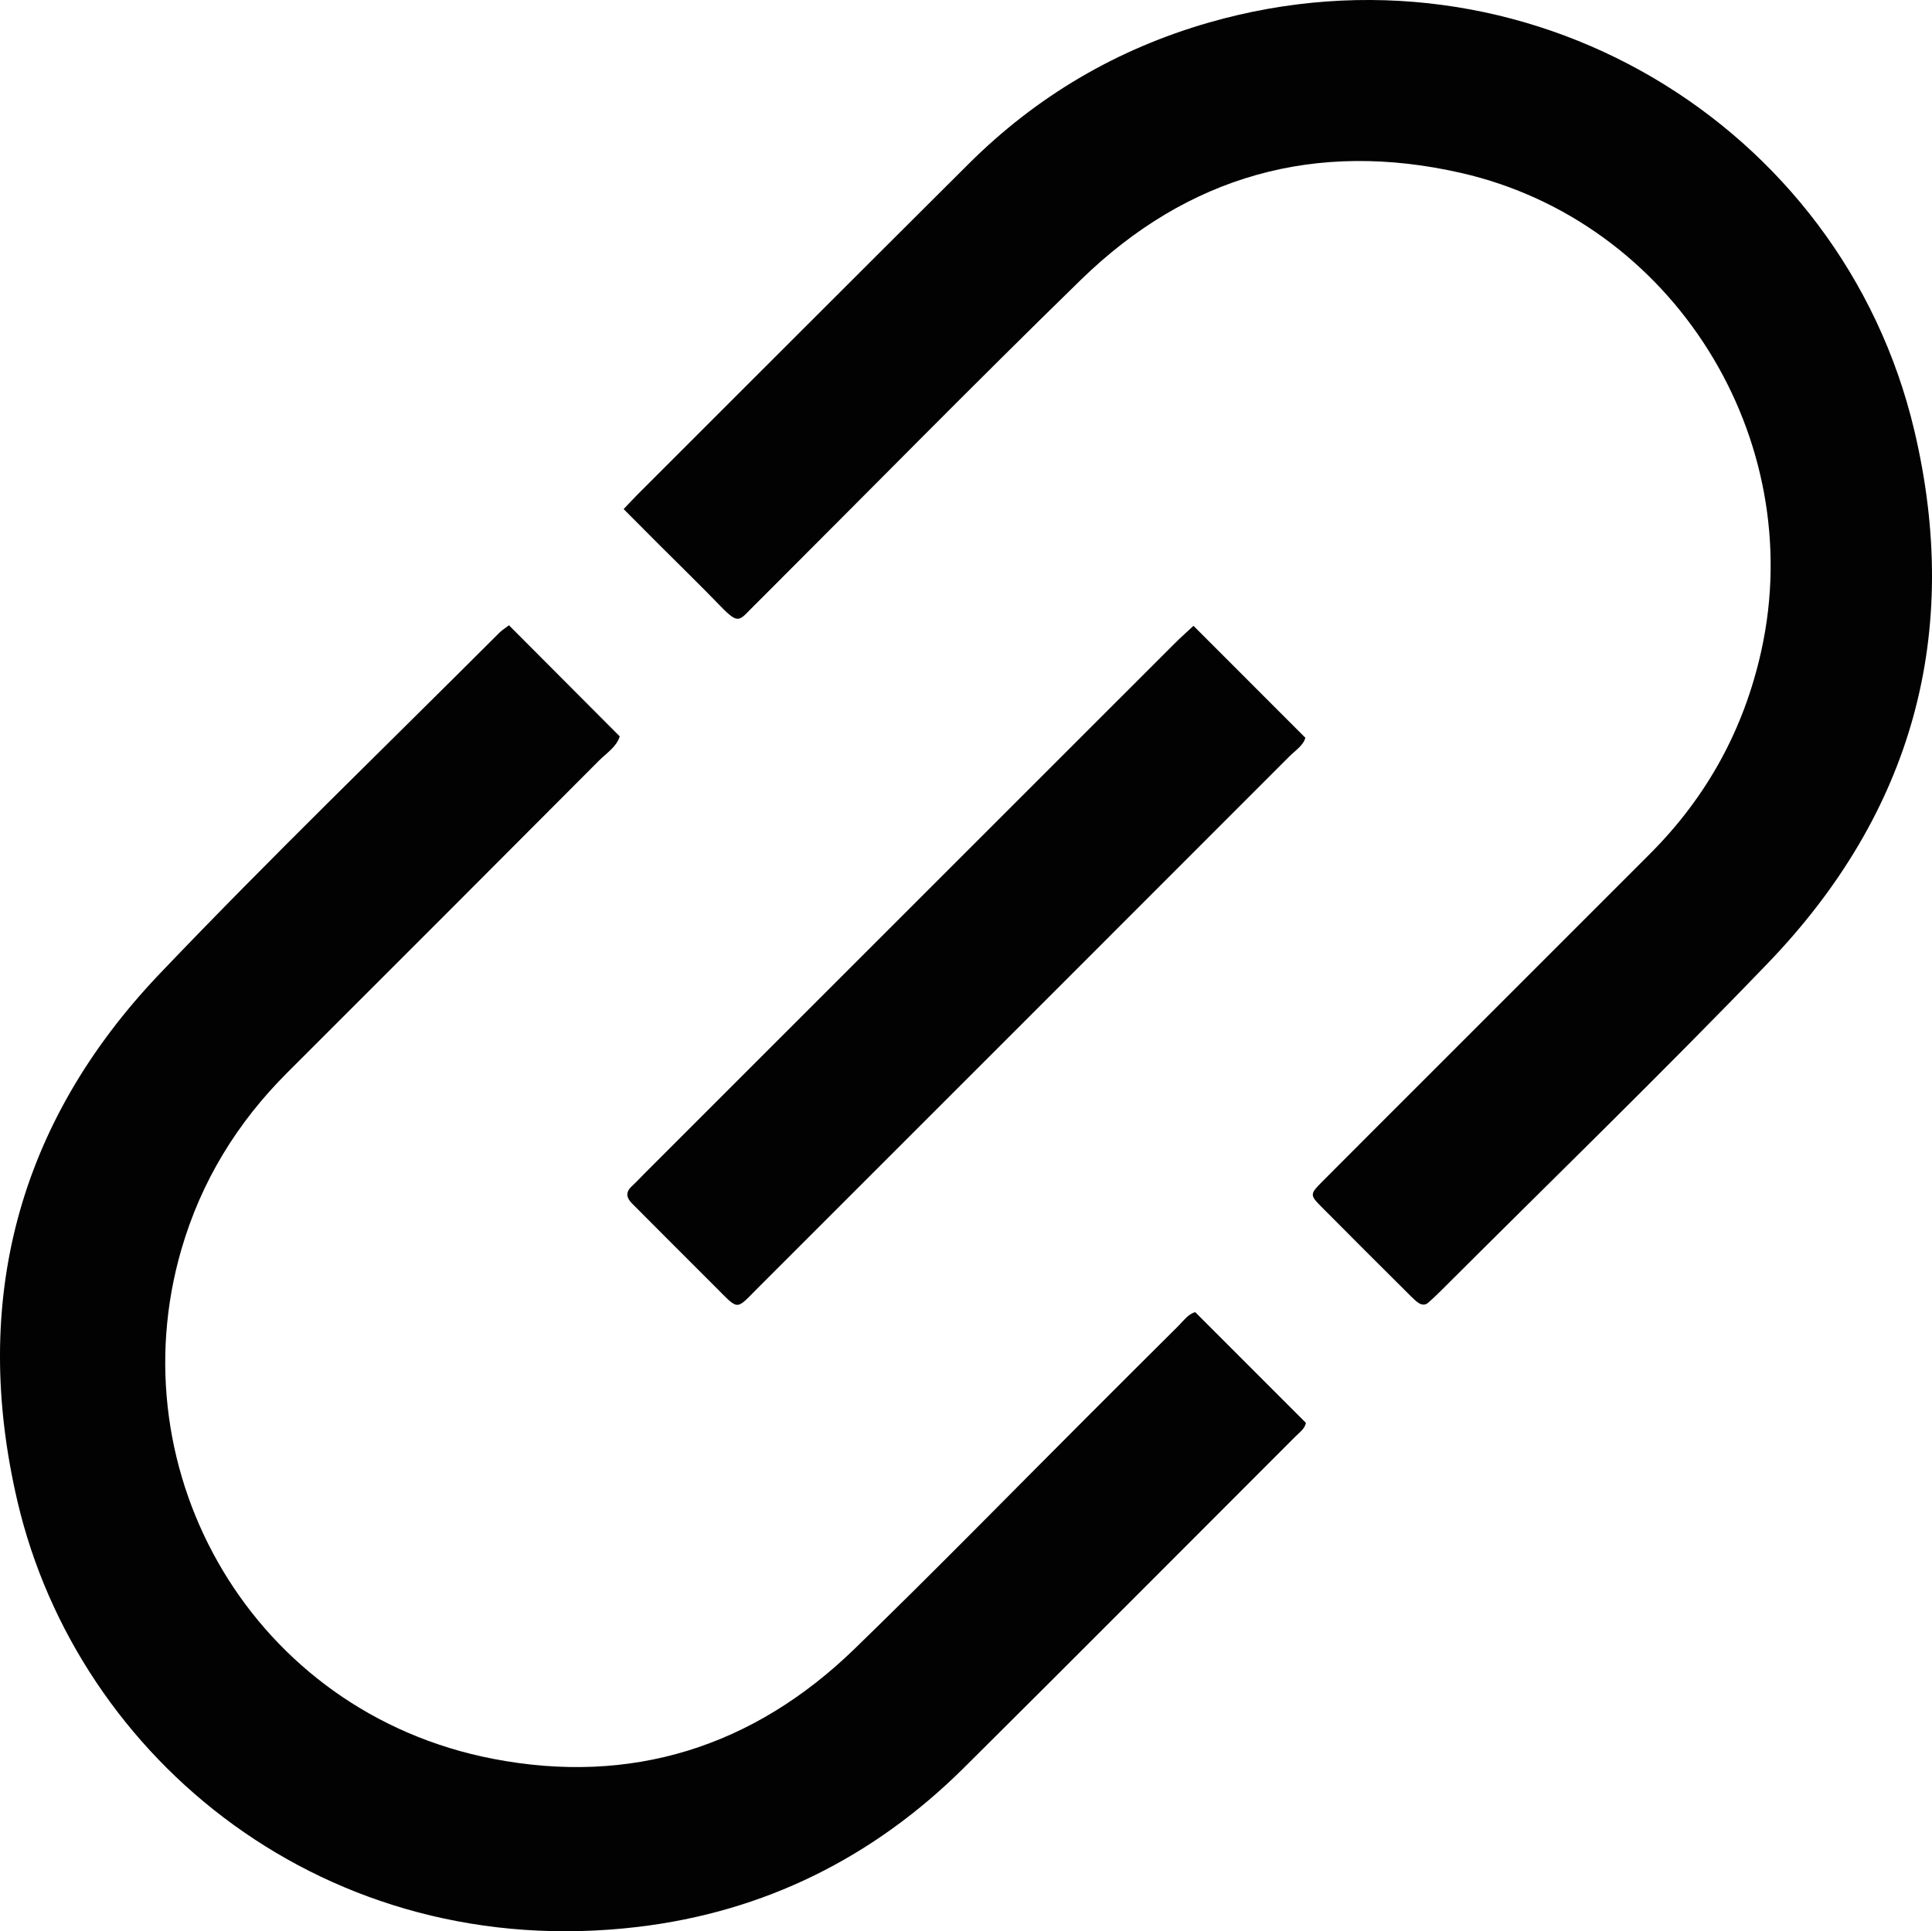
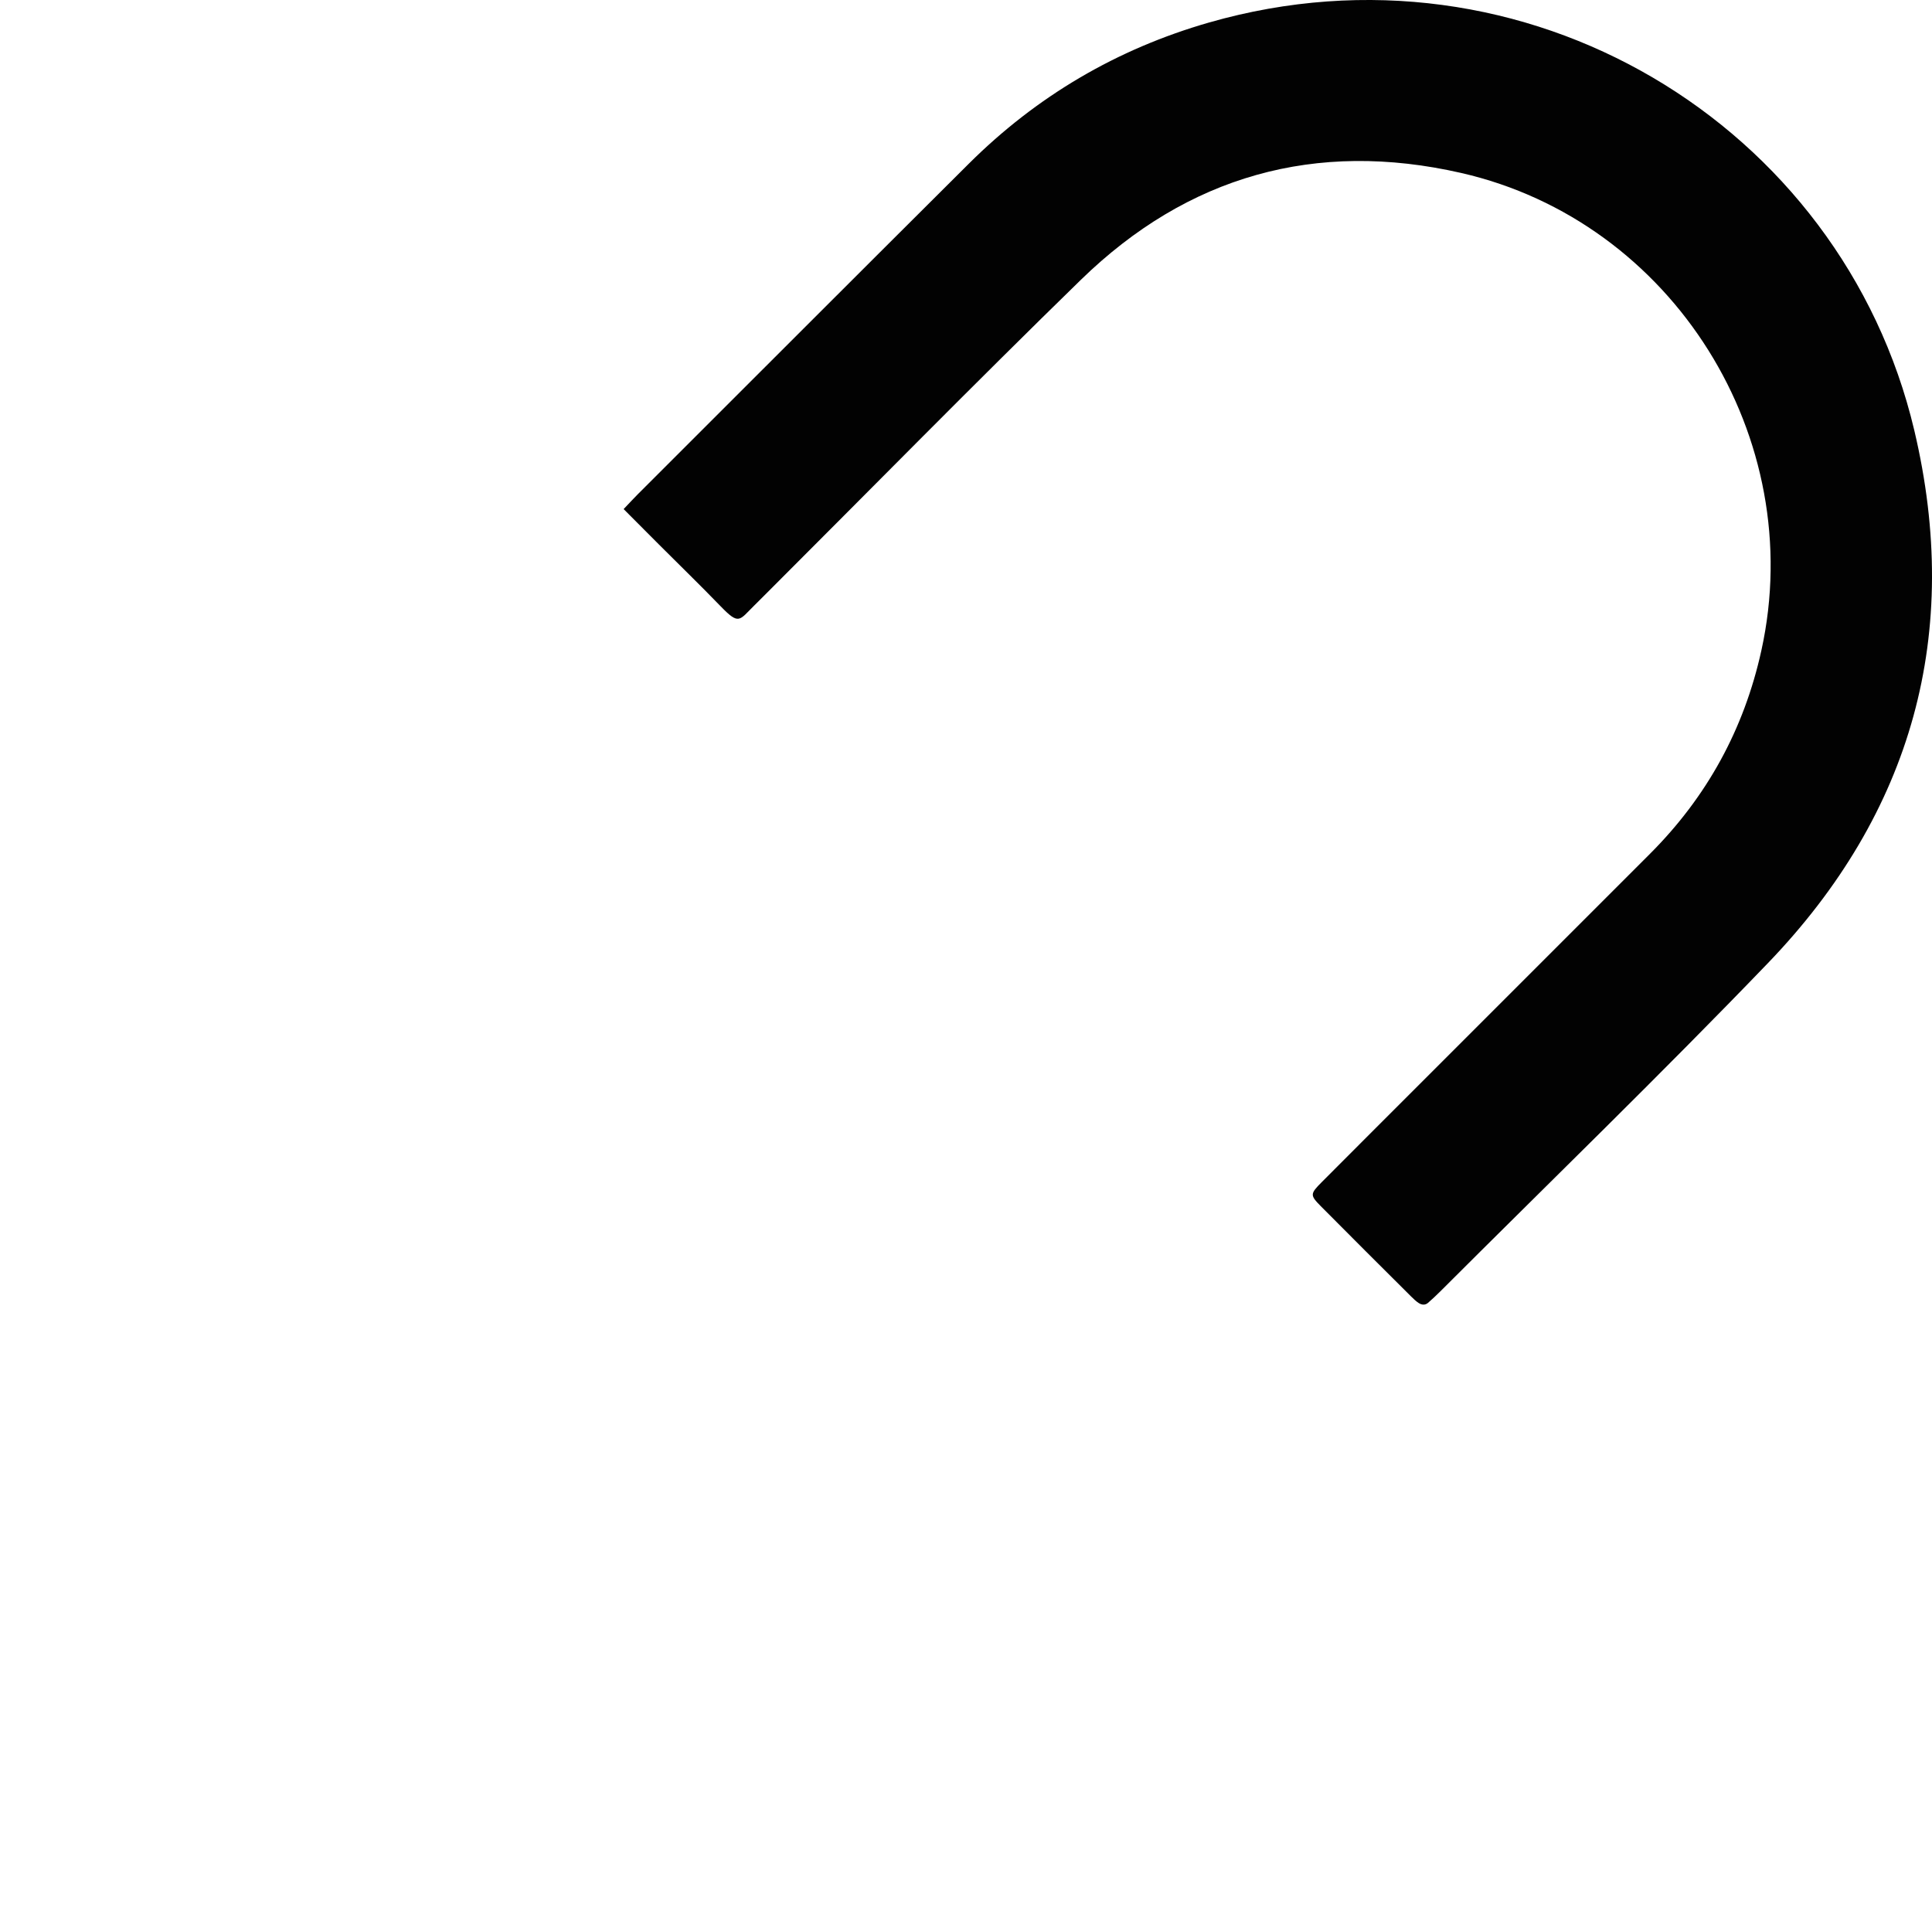
<svg xmlns="http://www.w3.org/2000/svg" version="1.1" id="Layer_1" x="0px" y="0px" viewBox="0 0 1148.49 1148.17" style="enable-background:new 0 0 1148.49 1148.17;" xml:space="preserve">
  <style type="text/css">
	.st0{display:none;}
	.st1{display:inline;fill:#020202;}
	.st2{display:none;fill:#020202;}
	.st3{display:none;fill:#052A36;}
	.st4{display:inline;fill:#052A36;}
	.st5{fill:#020202;}
</style>
  <g class="st0">
    <path class="st1" d="M1200,577.33c0,178.65-0.07,357.31,0.11,535.96c0.02,16.2-0.18,31.59-11.17,45.29   c-12.92,16.12-28.51,27.92-48.04,34.27c-8.85,2.88-18,4.9-27.48,4.6c-5.33-0.17-10.66,0.01-16,0.01   c-347.31,0-694.62,0-1041.93-0.01c-13.98,0-27.87,0.12-41.63-3.81c-34.54-9.86-61.53-37.99-64.63-75.48   c-0.55-6.63-0.81-13.3-0.81-19.96C-51.6,748.9-51.59,399.59-51.63,50.28c0-12.72,0.32-25.42,4.89-37.43   c12.34-32.42,35.83-52.26,69.56-59.57c9.03-1.95,18.53-2.38,27.81-2.38c349.31-0.11,698.62-0.03,1047.93-0.2   c30.86-0.02,57.62,8.81,79.32,31.29c6.52,6.76,11.92,14.33,16.48,22.51c3.62,6.49,6.16,13.22,5.68,20.88   c-0.29,4.65-0.05,9.33-0.05,14C1200,218.69,1200,398.01,1200,577.33z M438.87,720.26c0,92.65,0,185.31,0.01,277.96   c0,5.33-0.05,10.67,0.22,15.98c0.2,3.88,2.71,5.84,6.51,5.93c5.33,0.13,10.66,0.17,15.99,0.17c43.99,0.01,87.99,0.2,131.98-0.06   c32.57-0.19,27.54,4.8,27.99-28.94c0.1-7.33,0.01-14.66,0.01-22c0-79.99-0.07-159.98,0.06-239.96c0.03-16.66,0.45-33.33,1.39-49.96   c1.06-18.73,4.87-37.02,12.38-54.28c10.72-24.64,28.93-40.91,55.04-48.33c16.94-4.81,34.12-5.55,51.49-4.53   c49.44,2.91,70.34,31.31,80.27,65.55c0.56,1.91,0.77,3.92,1.22,5.87c5.3,22.86,6.73,46.11,6.74,69.47   c0.05,94.65,0.03,189.31,0.06,283.96c0,5.99,0.08,11.98,0.44,17.95c0.17,2.92,2.22,4.75,5.16,4.98c3.32,0.26,6.66,0.26,9.99,0.26   c51.99,0.01,103.99,0.02,155.98,0c3.33,0,6.67-0.02,9.98-0.29c3.92-0.32,5.79-2.88,5.98-6.59c0.2-3.99,0.13-8,0.13-11.99   c-0.01-105.32,0.1-210.64-0.1-315.96c-0.06-32.68-2.11-65.29-7.2-97.61c-4.37-27.71-11.46-54.69-23.61-80.17   c-21.53-45.14-56.11-75.24-103.74-90.46c-37.42-11.95-75.94-15.03-114.62-11.12c-57.79,5.83-105.19,31.73-140.29,78.75   c-2.39,3.2-4.45,6.66-6.91,9.79c-0.63,0.8-2.36,1.33-3.33,1.06c-0.91-0.25-2.1-1.72-2.11-2.66c-0.17-15.33-0.16-30.66-0.21-45.99   c-0.02-6.66-0.04-13.33-0.13-19.99c-0.05-3.83-1.85-6.16-5.9-6.26c-3.33-0.08-6.66-0.15-9.99-0.15c-47.99-0.01-95.99,0-143.98-0.01   c-18.29,0-16.92-1.08-16.92,17.64C438.87,532.29,438.87,626.27,438.87,720.26z M323.73,719.31c0-91.97,0-183.94,0-275.92   c0-5.33-0.08-10.66-0.07-15.99c0.01-5.18-3-6.82-7.64-6.71c-2.66,0.06-5.33-0.02-8-0.02c-51.98,0-103.97-0.01-155.95,0   c-3.33,0-6.68-0.12-9.98,0.21c-3.8,0.38-5.82,2.74-5.88,6.62c-0.07,4.66-0.14,9.33-0.14,13.99   c-0.01,185.94-0.01,371.89-0.01,557.83c0,2.67-0.05,5.33,0.01,8c0.27,12.35,0.55,12.71,11.99,12.96   c6.66,0.15,13.33,0.03,19.99,0.03c48.65-0.01,97.3,0.03,145.96-0.07c8.11-0.02,9.37-1.37,9.65-9.02c0.2-5.32,0.07-10.66,0.07-15.99   C323.73,903.25,323.73,811.28,323.73,719.31z M334.53,227.1c-0.65-61.6-50.7-109.21-109.61-109.18   c-63.12,0.03-108.97,51.69-109.47,109.29c-0.52,60.24,50.54,110.78,111.14,109.63C291.07,335.63,334.31,287.28,334.53,227.1z" />
  </g>
  <g class="st0">
    <path class="st1" d="M671.96,1224.84c0-8.19,0-14.11,0-20.03c0-138.65,0-277.31,0-415.96c0-4.67,0.1-9.33,0.07-14   c-0.04-5.1,2.76-6.87,7.49-6.86c37.33,0.02,74.66-0.01,111.99-0.03c8,0,16,0.15,24-0.09c7.11-0.22,8.05-1.04,9.06-7.97   c5.36-36.91,10.61-73.84,15.91-110.76c2.18-15.16,4.45-30.31,6.54-45.49c1.09-7.9,1.89-15.84,2.75-23.15   c-4.13-5.13-9.09-3.33-13.42-3.34c-47.33-0.13-94.66-0.08-141.99-0.09c-5.33,0-10.66-0.04-16-0.1c-3.83-0.05-6.17-1.77-6.26-5.85   c-0.06-2.66-0.13-5.33-0.13-7.99c0-34-0.06-67.99,0.05-101.99c0.03-9.32,0.56-18.58,2.6-27.8c8.6-38.89,34.21-65.57,80.31-72.16   c11.16-1.59,22.6-1.54,33.92-1.68c21.33-0.26,42.66-0.01,63.99-0.16c6.53-0.05,7.99-1.78,8.37-8.31c0.08-1.33,0.05-2.67,0.05-4   c0-46.66,0.05-93.32-0.04-139.99c-0.02-10.82-0.77-11.69-10.43-13.51c-46.59-8.77-93.5-14.12-141.01-13.64   c-29.55,0.3-58.52,4.16-86.43,13.81c-70.54,24.39-115.93,73.33-138.39,143.99c-9.77,30.73-13.58,62.39-13.53,94.58   c0.06,36.66,0,73.33-0.01,109.99c0,5.33,0.01,10.67,0,16c-0.03,19.83,1.58,18.84-17.86,18.81c-20.66-0.03-41.33-0.01-61.99-0.01   c-24.66,0-49.33,0.09-73.99-0.03c-7.26-0.03-9.15,1.77-9.14,9.4c0.07,56.66-0.02,113.32,0.07,169.98   c0.02,10.87,0.6,11.44,11.24,11.47c42.66,0.11,85.33,0.05,127.99,0.05c5.33,0,10.67,0,16,0.09c4.62,0.08,7.49,2.17,7.57,7.12   c0.07,4,0.12,8,0.12,12c0.01,139.99,0.01,279.97-0.01,419.96c0,16.24,2.33,18.74-16.7,15.28   C269.87,1188.79,94.4,1067.98-2.95,880.46c-37.19-71.64-60.15-147.63-69.41-227.94C-110.11,325.1,99.93,30.47,403.53-53.69   c74.01-20.52,149.55-27.19,225.78-20.45c281.42,24.89,500.57,224.18,571.22,473.8c20.34,71.86,28.21,145.17,23.26,219.56   c-19.53,293.27-224,520.62-479.24,590.2C721.44,1215.72,698.17,1221.14,671.96,1224.84z" />
  </g>
  <path class="st2" d="M573.44,1124.08c-192.61,0-385.22,0.03-577.84-0.04c-24.97-0.01-21.32,3.19-21.32-20.79  c-0.08-306.58-0.03-613.16-0.1-919.74c0-20.78,1.52-41.13,8.86-60.9C4.55,64.65,58.91,25.54,120.7,24.09c2-0.05,4-0.03,6-0.03  c297.92,0,595.83,0.03,893.75-0.06c19.56-0.01,38.47,3.07,56.69,9.99c57.76,21.93,95.14,75.45,97.08,138.74  c0.16,5.33,0.04,10.66,0.04,15.99c0,303.91,0.03,607.83-0.05,911.74c-0.01,26.71,3.83,23.57-22.92,23.58  C958.67,1124.11,766.05,1124.08,573.44,1124.08z M76.13,352.38c-2.83,8.02-1.76,14.57-1.77,20.88c-0.06,209.93-0.09,419.85,0,629.78  c0.01,24.16-3.57,20.97,21.14,20.97c319.22,0.06,638.45,0.05,957.67,0.03c24.08,0,21,2.26,21.01-21.52  c0.07-149.95,0.04-299.9,0.04-449.84c0-62.64,0.04-125.29-0.11-187.93c-0.01-3.56,2.14-8.03-3.6-11.38  c-4.9,4.7-10.17,9.58-15.24,14.65c-99.01,98.91-197.98,197.86-297.01,296.75c-7.07,7.06-14.1,14.24-21.79,20.58  c-66.82,55.07-142.53,72-226.45,51.47c-45.12-11.04-83.14-34.65-115.87-67.43C293.39,568.46,192.45,467.71,91.56,366.91  C87.01,362.37,82.68,357.53,76.13,352.38z M574.55,124.12c-145.23,0-290.47,0-435.7,0.01c-6,0-12.02-0.3-17.98,0.19  c-25.57,2.12-44.65,21.21-46.28,46.6c-0.64,9.95-0.11,19.98-0.27,29.97c-0.08,4.97,1.4,9.05,5.25,12.34  c2.52,2.16,4.74,4.66,7.09,7.02c124.36,124.38,248.71,248.75,373.08,373.12c4.71,4.71,9.36,9.5,14.34,13.91  c47.82,42.32,117.67,49.99,173.11,19.05c14.66-8.18,27.16-19.07,38.99-30.92c124.76-124.91,249.61-249.73,374.44-374.57  c3.29-3.29,6.74-6.46,9.85-9.91c2.21-2.46,3.92-5.23,3.77-8.9c-0.48-11.96,0.67-23.92-1.15-35.89  c-3.04-19.97-19.94-39.92-46.85-41.87c-5.97-0.43-11.99-0.15-17.98-0.15C863.68,124.12,719.11,124.12,574.55,124.12z" />
-   <path class="st3" d="M1115.6-4.85c22.03-0.21,41.04,21.64,37.08,45.28c-0.98,5.86-3.17,11.55-5.07,17.23  c-117.24,351.83-234.5,703.65-351.78,1055.46c-1.68,5.05-3.41,10.1-5.43,15.02c-6.13,14.96-17.51,23.4-33.44,24.74  c-15.19,1.28-27.22-5.13-35.66-17.8c-3.31-4.98-6.04-10.35-8.96-15.58c-78.3-140.87-156.7-281.69-234.69-422.73  c-6.4-11.57-14.47-19.7-26.05-26.1c-139.3-76.99-278.37-154.39-417.5-231.7c-6.4-3.56-12.84-7.06-19.11-10.85  C1.23,419.78-5.8,407.41-4.58,391.41c1.29-16.9,10.81-28.29,26.58-34.24c8.71-3.29,17.6-6.12,26.44-9.06  C395.18,232.59,741.92,117.07,1088.67,1.58C1096.84-1.14,1104.76-4.96,1115.6-4.85z M962.4,128.13c-2.15,0-4.24-0.51-5.97,0.07  c-272.68,91.02-545.34,182.11-817.97,273.28c-1.03,0.34-1.63,1.97-2.6,3.22c1.51,1.19,2.88,2.62,4.54,3.54  c115.84,64.28,231.7,128.51,347.57,192.73c0.56,0.31,1.29,0.42,1.94,0.43c0.6,0.01,1.21-0.25,1.81-0.39  C605.26,491.21,950.54,144.36,962.4,128.13z M744.54,1012.33c1.02-0.77,2.65-1.34,2.98-2.35  c91.12-273.36,182.16-546.76,273.11-820.18c0.33-0.99-0.58-2.4-0.91-3.62c-13.36,10.48-462.59,460.15-472.49,472.96  C561.92,690.07,735.16,1000.16,744.54,1012.33z" />
  <g class="st0">
    <path class="st4" d="M539.67,730.16c0-12.16,0-19.35,0-26.54c0-186.6,0-373.21,0.01-559.81c0-5.99-0.36-12.05,0.35-17.97   c1.92-15.97,14.41-28.76,29.58-30.95c13.81-1.99,27.54,5.49,34.77,18.58c2.34,4.24,3.43,8.67,3.61,13.34   c0.24,5.99,0.19,11.99,0.19,17.99c0.01,186.6,0,373.21,0.01,559.81c0,6,0.16,11.99,0.11,17.99c-0.01,1.58,0.35,2.74,1.97,3   c1.19,0.2,2.91,0.47,3.61-0.16c4.44-4.01,8.72-8.2,12.95-12.44c50.9-50.89,101.78-101.8,152.68-152.69   c4.24-4.24,8.29-8.74,12.97-12.44c14.19-11.21,32.97-10.13,45.45,2.24c12.27,12.17,13.45,31.37,2.56,45.51   c-2.83,3.67-6.27,6.89-9.57,10.19c-74.91,74.94-149.84,149.87-224.78,224.79c-3.3,3.3-6.5,6.75-10.13,9.64   c-13.22,10.54-30.84,10.39-44.13-0.31c-3.1-2.5-5.84-5.46-8.67-8.28c-75.4-75.39-150.81-150.79-226.17-226.23   c-3.76-3.76-7.66-7.52-10.66-11.86c-9.78-14.17-7.86-31.89,4.3-43.73c12.07-11.76,29.97-13.13,43.86-2.88   c4.79,3.53,8.93,7.98,13.16,12.21c51.4,51.33,102.75,102.71,154.14,154.05C526.46,717.83,531.3,722.22,539.67,730.16z" />
-     <path class="st4" d="M163.21,983.55c9.4,2.96,16.78,1.89,24.06,1.89c257.95,0.06,515.91,0.07,773.86,0.02   c25.74-0.01,23.85,2.98,23.89-23.23c0.05-33.99-0.01-67.99,0.03-101.98c0.01-5.33-0.18-10.72,0.57-15.96   c2.59-18.12,16.53-30.13,34.24-29.92c17.57,0.2,31.09,12.59,33.44,30.88c0.51,3.94,0.38,7.98,0.38,11.98   c0.02,40.66-0.04,81.32,0.04,121.98c0.02,10.07-0.58,20.1-4.29,29.49c-9.54,24.12-26.76,39.43-52.73,43.67   c-7.18,1.17-14.6,1.2-21.9,1.21c-267.28,0.06-534.57,0.05-801.85,0.01c-6.65,0-13.38-0.01-19.93-0.94   c-32.65-4.63-57.26-31.12-57.78-64.04c-0.74-46.65-0.49-93.32-0.08-139.97c0.18-20.5,14.55-34.32,33.84-34.27   c19,0.05,33.64,14.11,34.01,34.43c0.59,31.98,0.19,63.99,0.2,95.98C163.21,957.37,163.21,969.97,163.21,983.55z" />
+     <path class="st4" d="M163.21,983.55c9.4,2.96,16.78,1.89,24.06,1.89c257.95,0.06,515.91,0.07,773.86,0.02   c25.74-0.01,23.85,2.98,23.89-23.23c0.05-33.99-0.01-67.99,0.03-101.98c0.01-5.33-0.18-10.72,0.57-15.96   c2.59-18.12,16.53-30.13,34.24-29.92c17.57,0.2,31.09,12.59,33.44,30.88c0.51,3.94,0.38,7.98,0.38,11.98   c0.02,40.66-0.04,81.32,0.04,121.98c0.02,10.07-0.58,20.1-4.29,29.49c-9.54,24.12-26.76,39.43-52.73,43.67   c-7.18,1.17-14.6,1.2-21.9,1.21c-267.28,0.06-534.57,0.05-801.85,0.01c-6.65,0-13.38-0.01-19.93-0.94   c-32.65-4.63-57.26-31.12-57.78-64.04c-0.74-46.65-0.49-93.32-0.08-139.97c0.18-20.5,14.55-34.32,33.84-34.27   c0.59,31.98,0.19,63.99,0.2,95.98C163.21,957.37,163.21,969.97,163.21,983.55z" />
  </g>
  <g>
-     <path class="st5" d="M302.55,371.74c22.35,22.43,43.96,44.11,65.86,66.07c-1.9,6.22-7.85,9.89-12.46,14.52   C294.3,514.19,232.61,576,170.79,637.69c-29.85,29.79-51.17,64.59-62.96,105.12c-38.66,132.96,42.64,275.28,185.23,302.85   c82.1,15.87,154.61-6.92,214.77-65.21c47.39-45.93,93.51-93.16,140.19-139.81c17.45-17.43,34.89-34.88,52.39-52.26   c3.25-3.23,6.01-7.21,10.09-8.27c22.04,22.04,43.68,43.69,65.77,65.78c-0.42,3.36-3.81,5.77-6.59,8.54   c-65.51,65.54-130.88,131.22-196.62,196.52c-53.82,53.47-118.78,85.72-193.89,94.65c-184.84,21.97-332.79-99.23-368.77-252.9   c-27.82-118.83,0.08-225.2,84.63-313.88c65.77-68.98,134.41-135.21,201.81-202.63C298.22,374.8,299.94,373.75,302.55,371.74z" />
    <path class="st5" d="M370.72,302.66c3.91-4.09,6.14-6.53,8.47-8.86c65.53-65.48,130.99-131.03,196.64-196.39   c40.44-40.26,88.14-68.33,143.05-84.07c187.44-53.73,375.95,60.34,419.07,242.45c28.54,120.56-0.98,227.37-86.91,316.72   c-63.74,66.27-129.83,130.29-194.89,195.3c-2.35,2.35-4.78,4.62-7.29,6.8c-1.72,1.49-3.78,1.19-5.49,0.08   c-1.65-1.07-3.11-2.48-4.51-3.88c-17.93-17.88-35.9-35.72-53.72-53.72c-6.46-6.53-6.37-7.3,0.61-14.32   c20.68-20.79,41.45-41.49,62.18-62.23c44.29-44.3,88.59-88.6,132.88-132.9c33.84-33.84,55.91-74.01,66.24-120.87   c27.88-126.37-52.45-255.18-178.48-283.95c-86.47-19.74-162.6,1.71-226.06,63.56c-62.99,61.4-124.63,124.18-186.87,186.36   c-2.36,2.35-4.7,4.73-7.08,7.06c-9.19,8.99-9.05,12.13-20.14,0.68c-12.05-12.45-24.48-24.53-36.73-36.78   C385.15,317.18,378.63,310.61,370.72,302.66z" />
-     <path class="st5" d="M709.46,372.06c22.93,22.94,44.51,44.54,66.51,66.55c-1.17,4.59-5.95,7.55-9.64,11.24   c-105.06,105.16-210.16,210.27-315.3,315.36c-13.99,13.98-11.4,14.18-25.82-0.15c-16.54-16.45-32.97-33.01-49.45-49.52   c-3.3-3.3-4.12-6.58-0.3-10.16c2.92-2.73,5.64-5.67,8.47-8.5c104.64-104.64,209.27-209.28,313.93-313.9   C701.59,379.24,705.54,375.74,709.46,372.06z" />
  </g>
  <g class="st0">
    <path class="st4" d="M180.31,572.97c0-169.26,0-338.52,0.01-507.78c0-5.99-0.29-12.03,0.33-17.97c0.98-9.38,7.47-15.74,16.89-16.82   c4.61-0.53,9.32-0.28,13.98-0.28c147.94-0.01,295.87-0.01,443.81-0.01c3.33,0,6.67,0.15,9.99-0.01c7.17-0.35,12.9,2.48,17.78,7.51   c3.25,3.34,6.66,6.53,9.96,9.83c86.24,86.22,172.47,172.45,258.7,258.68c3.3,3.3,6.54,6.65,9.77,10.01   c4.36,4.53,6.52,9.98,6.59,16.25c0.05,4.66,0.07,9.33,0.07,13.99c0,245.23,0,490.45-0.01,735.68c0,5.99,0.32,12.05-0.43,17.96   c-1.3,10.19-8.25,16.71-18.55,17.82c-4.61,0.5-9.32,0.22-13.98,0.22c-240.56,0.01-481.12,0.01-721.68,0   c-4.66,0-9.36,0.26-13.99-0.17c-11.58-1.08-18.22-7.7-19.07-19.13c-0.45-5.97-0.16-11.99-0.16-17.99   C180.31,911.49,180.31,742.23,180.31,572.97z M217.7,572.94c0,161.27-0.04,322.54,0.04,483.8c0.01,25.63-3.38,23.15,23.66,23.15   c177.93,0.05,355.86,0.02,533.78,0.02c45.98,0,91.96-0.01,137.94,0c17.27,0,16.88,0.76,16.88-15.84   c-0.03-232.57-0.02-465.15-0.02-697.72c0-17.9,1-17.15-17.56-17.15c-75.97,0.02-151.94,0.01-227.91-0.01   c-5.99,0-12.06,0.36-17.97-0.42c-10.49-1.39-16.45-8.05-17.29-18.75c-0.42-5.3-0.15-10.66-0.15-15.99   c-0.01-74.64,0.05-149.27-0.03-223.91c-0.03-24.69,2.79-22.68-22.26-22.69c-128.61-0.02-257.23-0.04-385.84,0.01   c-26.16,0.01-23.24-2.6-23.25,23.66C217.67,251.74,217.7,412.34,217.7,572.94z M898.34,308.77c1.01-3.26-1.86-4.63-3.54-6.3   c-65.84-65.9-131.73-131.74-197.65-197.57c-1.85-1.85-3.87-3.62-6.06-5.02c-2.09-1.34-3.87,0.07-4.46,1.98   c-0.57,1.85-0.35,3.95-0.35,5.95c-0.01,63.21-0.02,126.42,0,189.63c0,2.66,0.03,5.33,0.31,7.97c0.31,2.95,2.19,4.73,5.09,5.08   c2.63,0.32,5.29,0.41,7.94,0.41c63.88,0.02,127.75,0.02,191.63-0.04C893.7,310.85,896.57,311.63,898.34,308.77z" />
    <path class="st4" d="M575.63,695.46c64.55,0,129.09-0.01,193.64,0.02c5.98,0,12.05-0.29,17.92,0.61   c9.37,1.45,15.81,8.94,16.26,17.61c0.49,9.38-6.32,17.6-16.56,19.4c-3.89,0.68-7.96,0.5-11.94,0.5   c-133.75,0.02-267.51,0.02-401.26-0.01c-4.64,0-9.41,0.17-13.91-0.75c-9.32-1.9-15.16-9.45-15.1-18.45   c0.06-9.06,5.89-16.49,15.41-18.15c5.83-1.02,11.92-0.75,17.9-0.76C443.87,695.44,509.75,695.46,575.63,695.46z" />
    <path class="st4" d="M575.65,582.98c65.21,0,130.42-0.01,195.63,0.02c5.32,0,10.72-0.29,15.93,0.54   c9.22,1.47,15.84,9.09,16.27,17.66c0.47,9.41-6.29,17.56-16.62,19.28c-4.55,0.76-9.28,0.58-13.93,0.58   c-132.41,0.03-264.83,0.03-397.24-0.01c-5.31,0-10.73,0.15-15.89-0.85c-9.54-1.85-15.21-9.23-15.1-18.37   c0.11-8.95,6.1-16.58,15.43-18.16c5.84-0.99,11.93-0.67,17.91-0.67C443.9,582.97,509.78,582.98,575.65,582.98z" />
    <path class="st4" d="M573.48,808.11c65.33,0,130.66-0.01,195.99,0.02c5.99,0,12.07-0.23,17.95,0.66   c9.45,1.44,15.76,8.91,16.02,17.75c0.28,9.43-6.72,17.53-16.95,19.09c-3.92,0.6-7.98,0.38-11.97,0.38   c-134,0.02-267.99,0.02-401.99-0.02c-4.65,0-9.45,0.13-13.9-0.94c-8.99-2.15-14.5-10.38-13.85-19.46   c0.59-8.38,6.03-15.01,14.79-16.54c5.85-1.02,11.94-0.91,17.92-0.92C442.82,808.09,508.15,808.11,573.48,808.11z" />
-     <path class="st4" d="M573.44,470.62c65.31,0,130.62,0,195.93,0.01c5.33,0,10.71-0.33,15.98,0.23c10.54,1.12,17.67,8.55,18.05,18.1   c0.38,9.52-6.5,17.39-16.99,18.83c-4.59,0.63-9.31,0.46-13.97,0.46c-132.62,0.02-265.24,0.02-397.86-0.01   c-4.65,0-9.38,0.1-13.95-0.62c-9.73-1.53-15.68-8.41-15.88-17.6c-0.2-9.08,5.64-17.02,14.83-18.64c5.84-1.03,11.94-0.72,17.93-0.73   C442.82,470.6,508.13,470.62,573.44,470.62z" />
    <path class="st4" d="M573.43,920.96c65.31,0,130.61-0.01,195.92,0.02c5.99,0,12.04-0.19,17.95,0.57   c9.45,1.21,15.81,8.54,16.05,17.51c0.24,8.76-6.06,16.92-14.98,18.67c-3.88,0.76-7.96,0.62-11.95,0.62   c-135.28,0.03-270.55,0.03-405.83-0.01c-3.98,0-8.09,0.09-11.92-0.8c-8.91-2.09-14.52-10.29-13.88-19.39   c0.59-8.46,6.12-15.07,14.79-16.39c5.88-0.9,11.95-0.77,17.93-0.77C442.82,920.95,508.12,920.96,573.43,920.96z" />
  </g>
</svg>